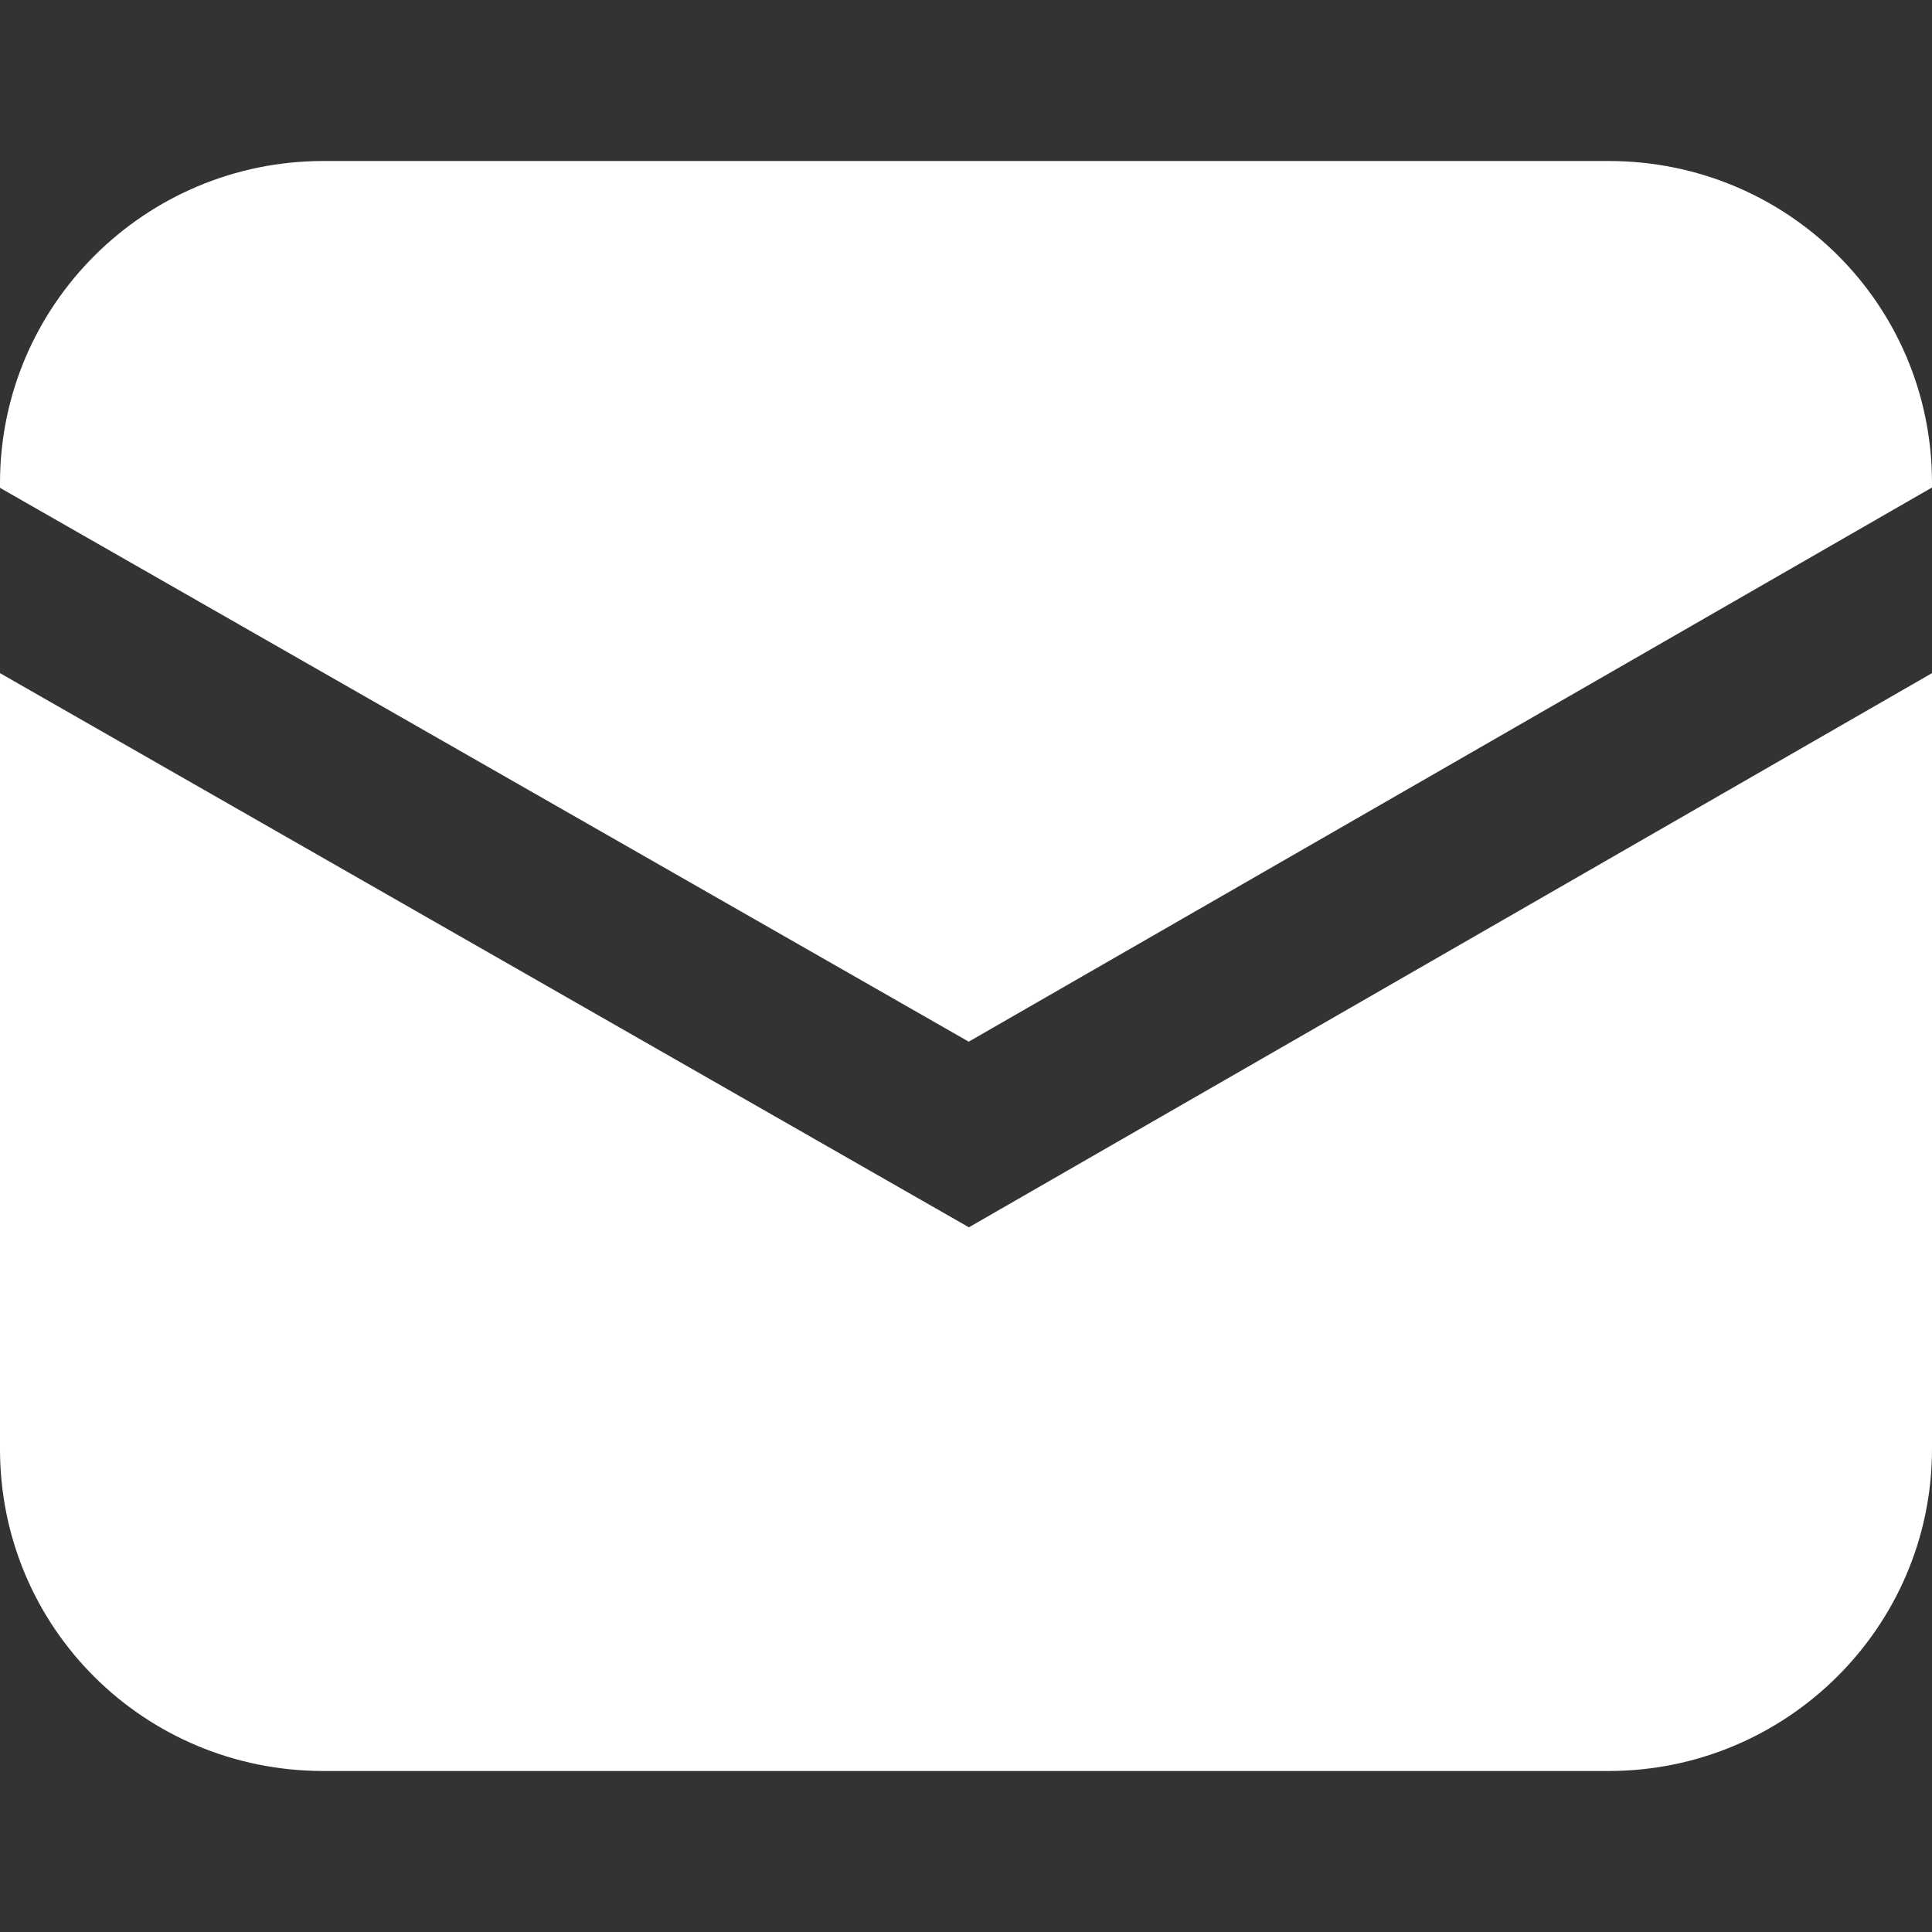
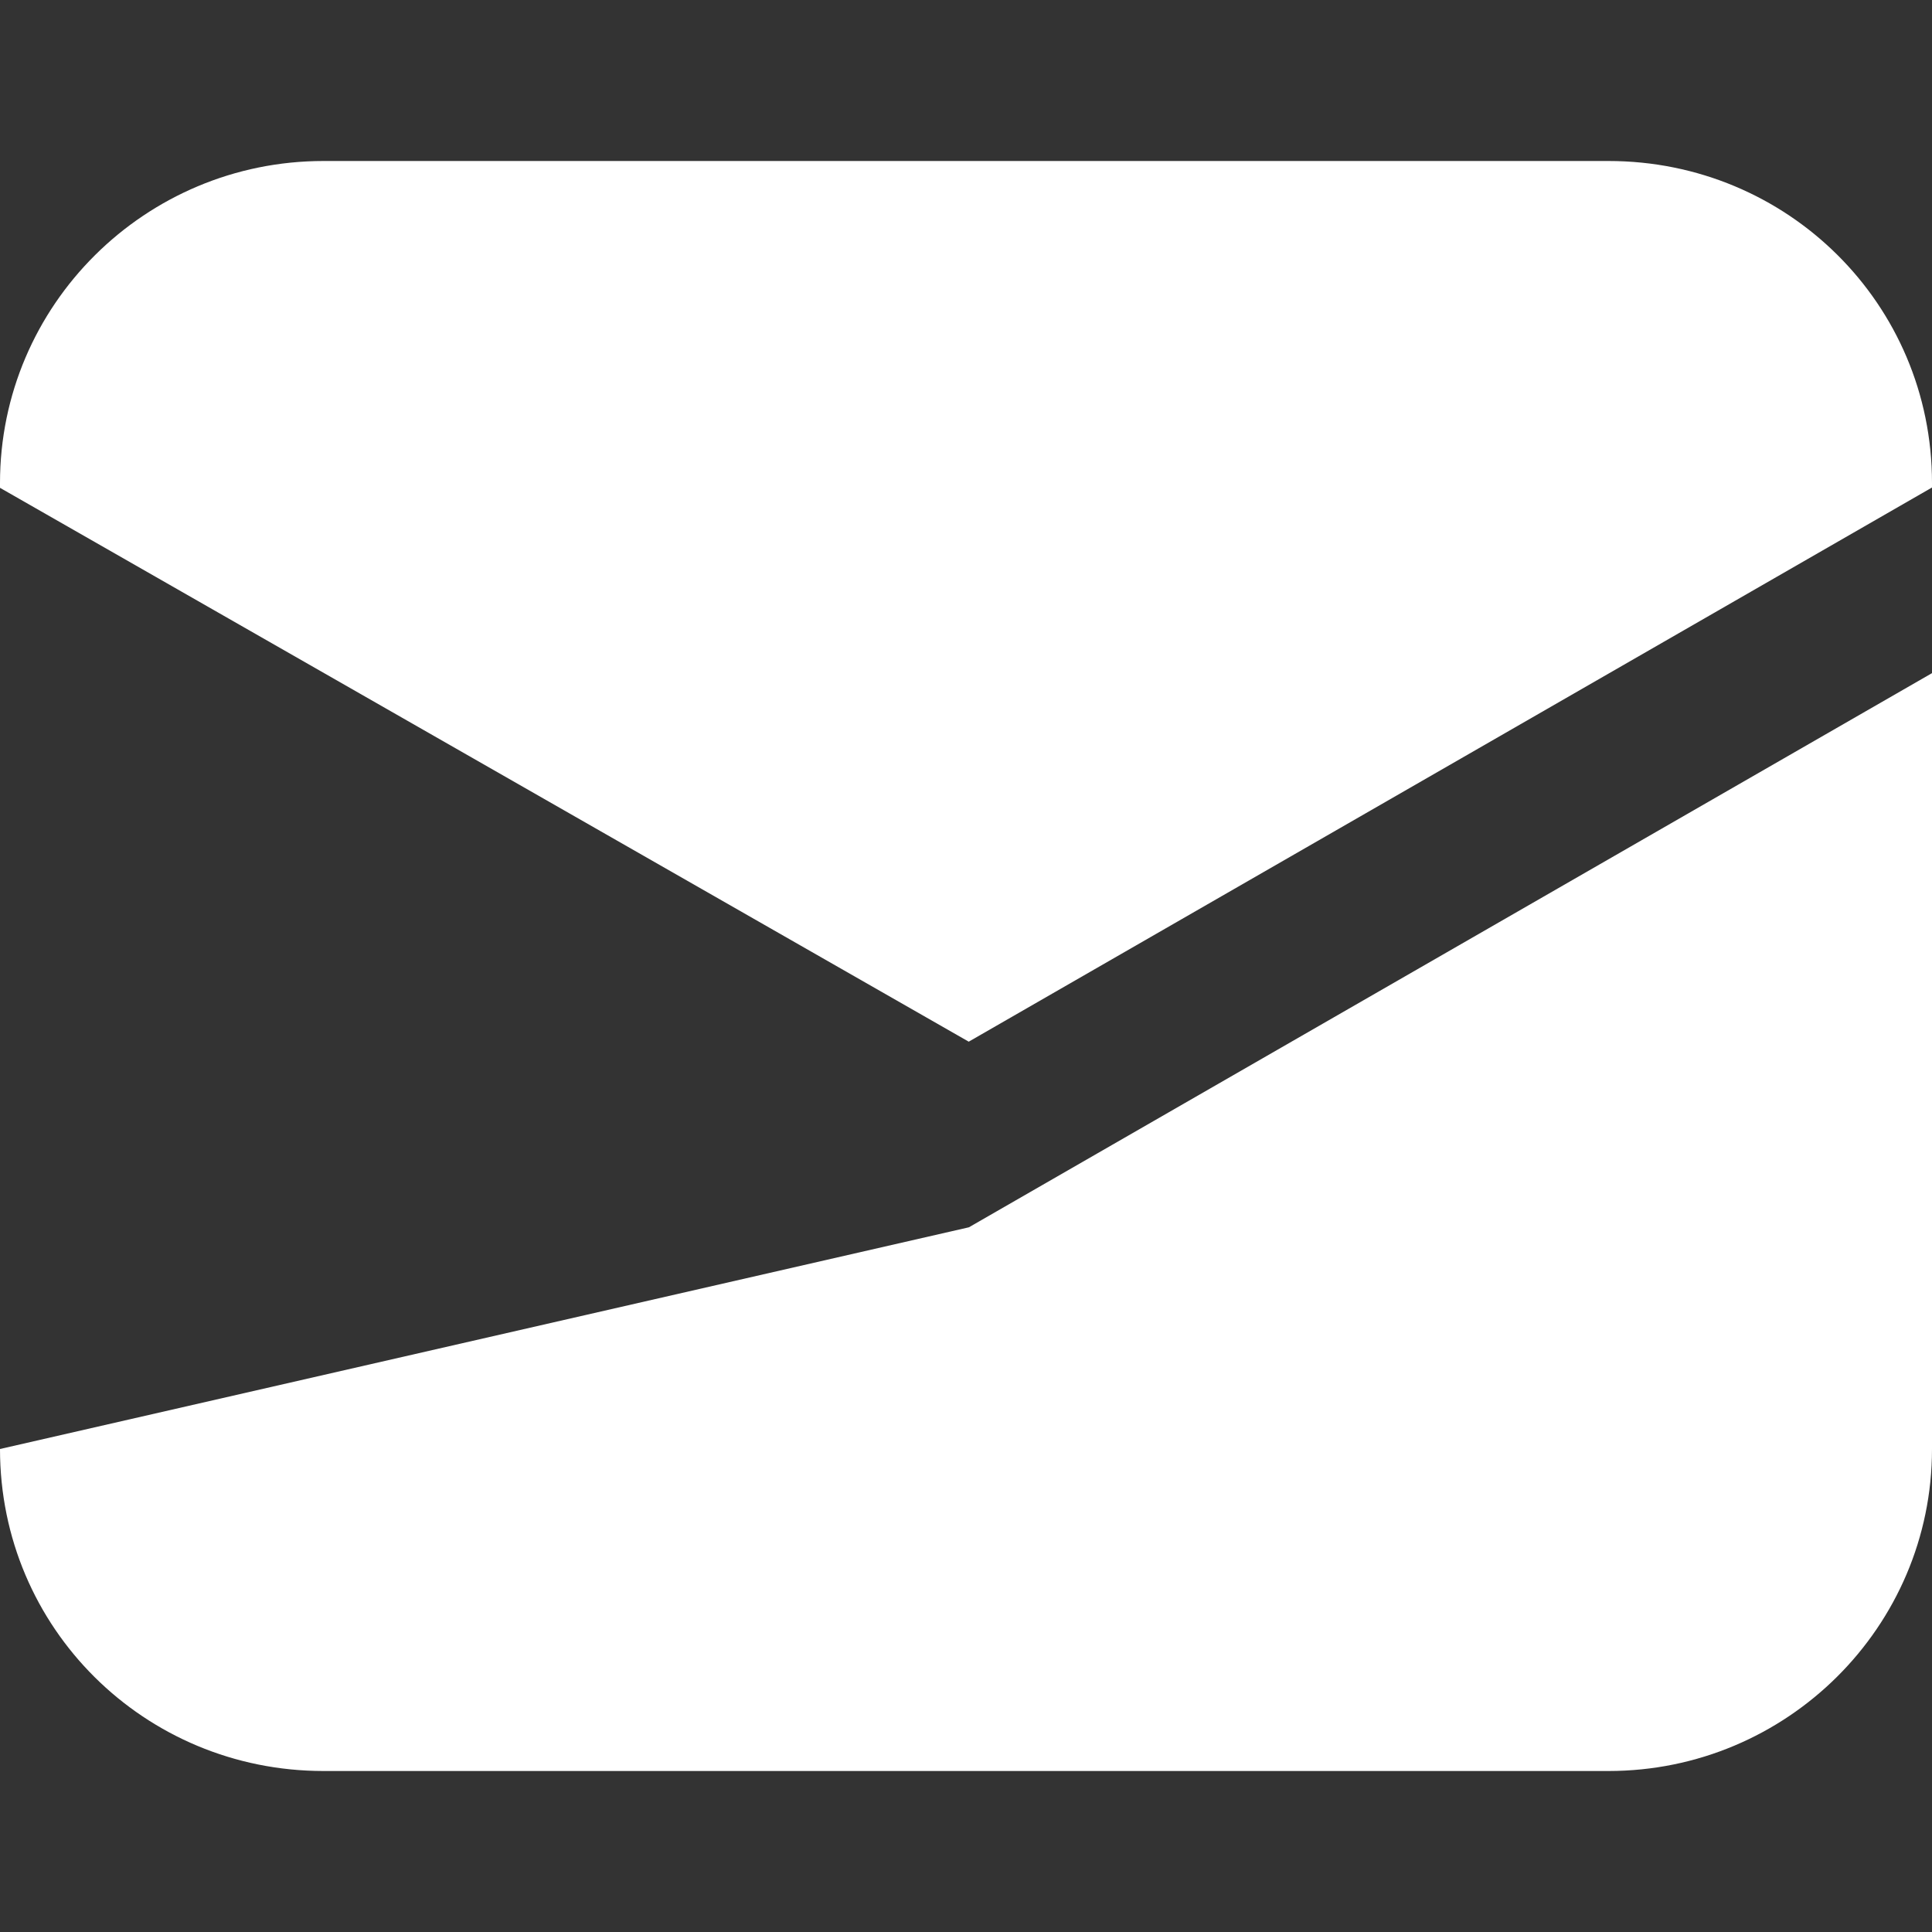
<svg xmlns="http://www.w3.org/2000/svg" width="12px" height="12px" viewBox="0 0 12 12" version="1.1">
  <rect x="0" y="0" width="12" height="12" fill="#333333" stroke="none" />
  <title>Artboard</title>
  <desc>Created with Sketch.</desc>
  <defs />
  <g id="Page-1" stroke="none" stroke-width="1" fill="none" fill-rule="evenodd">
    <g id="Artboard" fill="#FFFFFF">
-       <path d="M12,3.028 L12,3 C12,1.887 11.101,1 9.991,1 L2.009,1 C0.902,1 -8.8817842e-16,1.895 -8.8817842e-16,3 L-8.8817842e-16,3.03 L6.017,6.47 L12,3.028 Z M12,4.181 L12,9 C12,10.105 11.098,11 9.991,11 L2.009,11 C0.899,11 -8.8817842e-16,10.113 -8.8817842e-16,9 L-8.8817842e-16,4.181 L6.018,7.623 L12,4.181 Z" id="Combined-Shape" />
+       <path d="M12,3.028 L12,3 C12,1.887 11.101,1 9.991,1 L2.009,1 C0.902,1 -8.8817842e-16,1.895 -8.8817842e-16,3 L-8.8817842e-16,3.03 L6.017,6.47 L12,3.028 Z M12,4.181 L12,9 C12,10.105 11.098,11 9.991,11 L2.009,11 C0.899,11 -8.8817842e-16,10.113 -8.8817842e-16,9 L6.018,7.623 L12,4.181 Z" id="Combined-Shape" />
    </g>
  </g>
</svg>